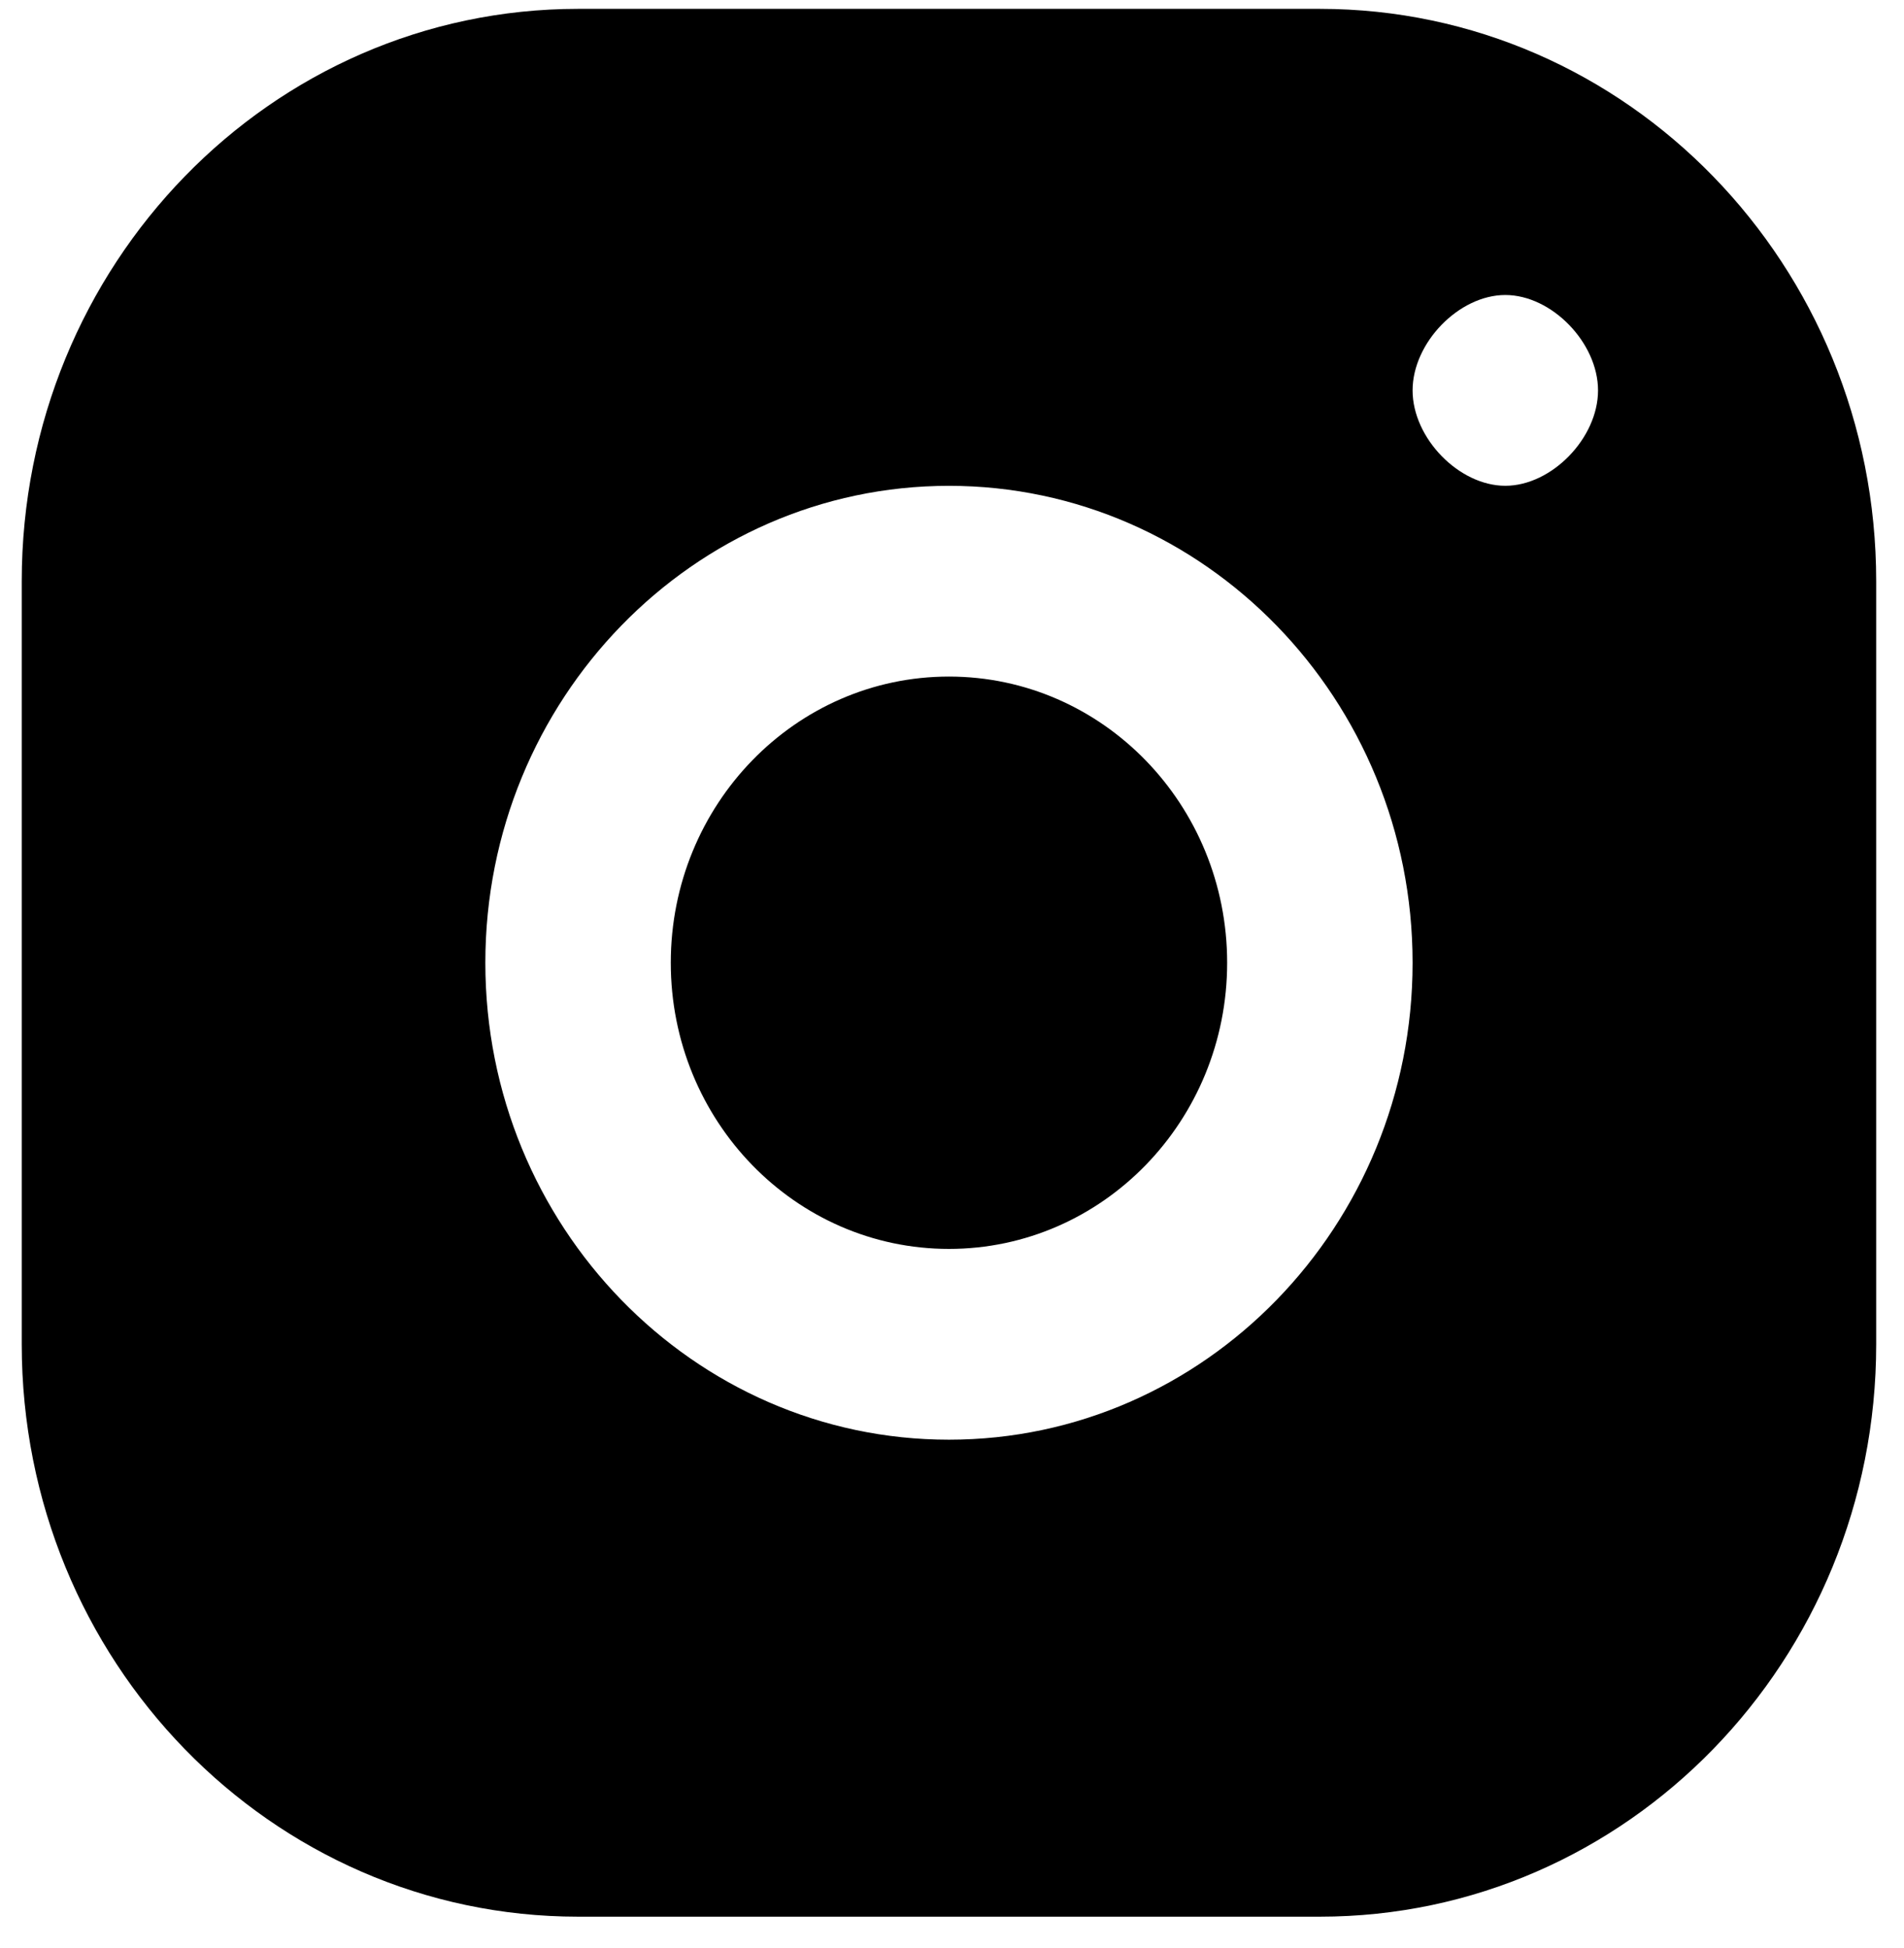
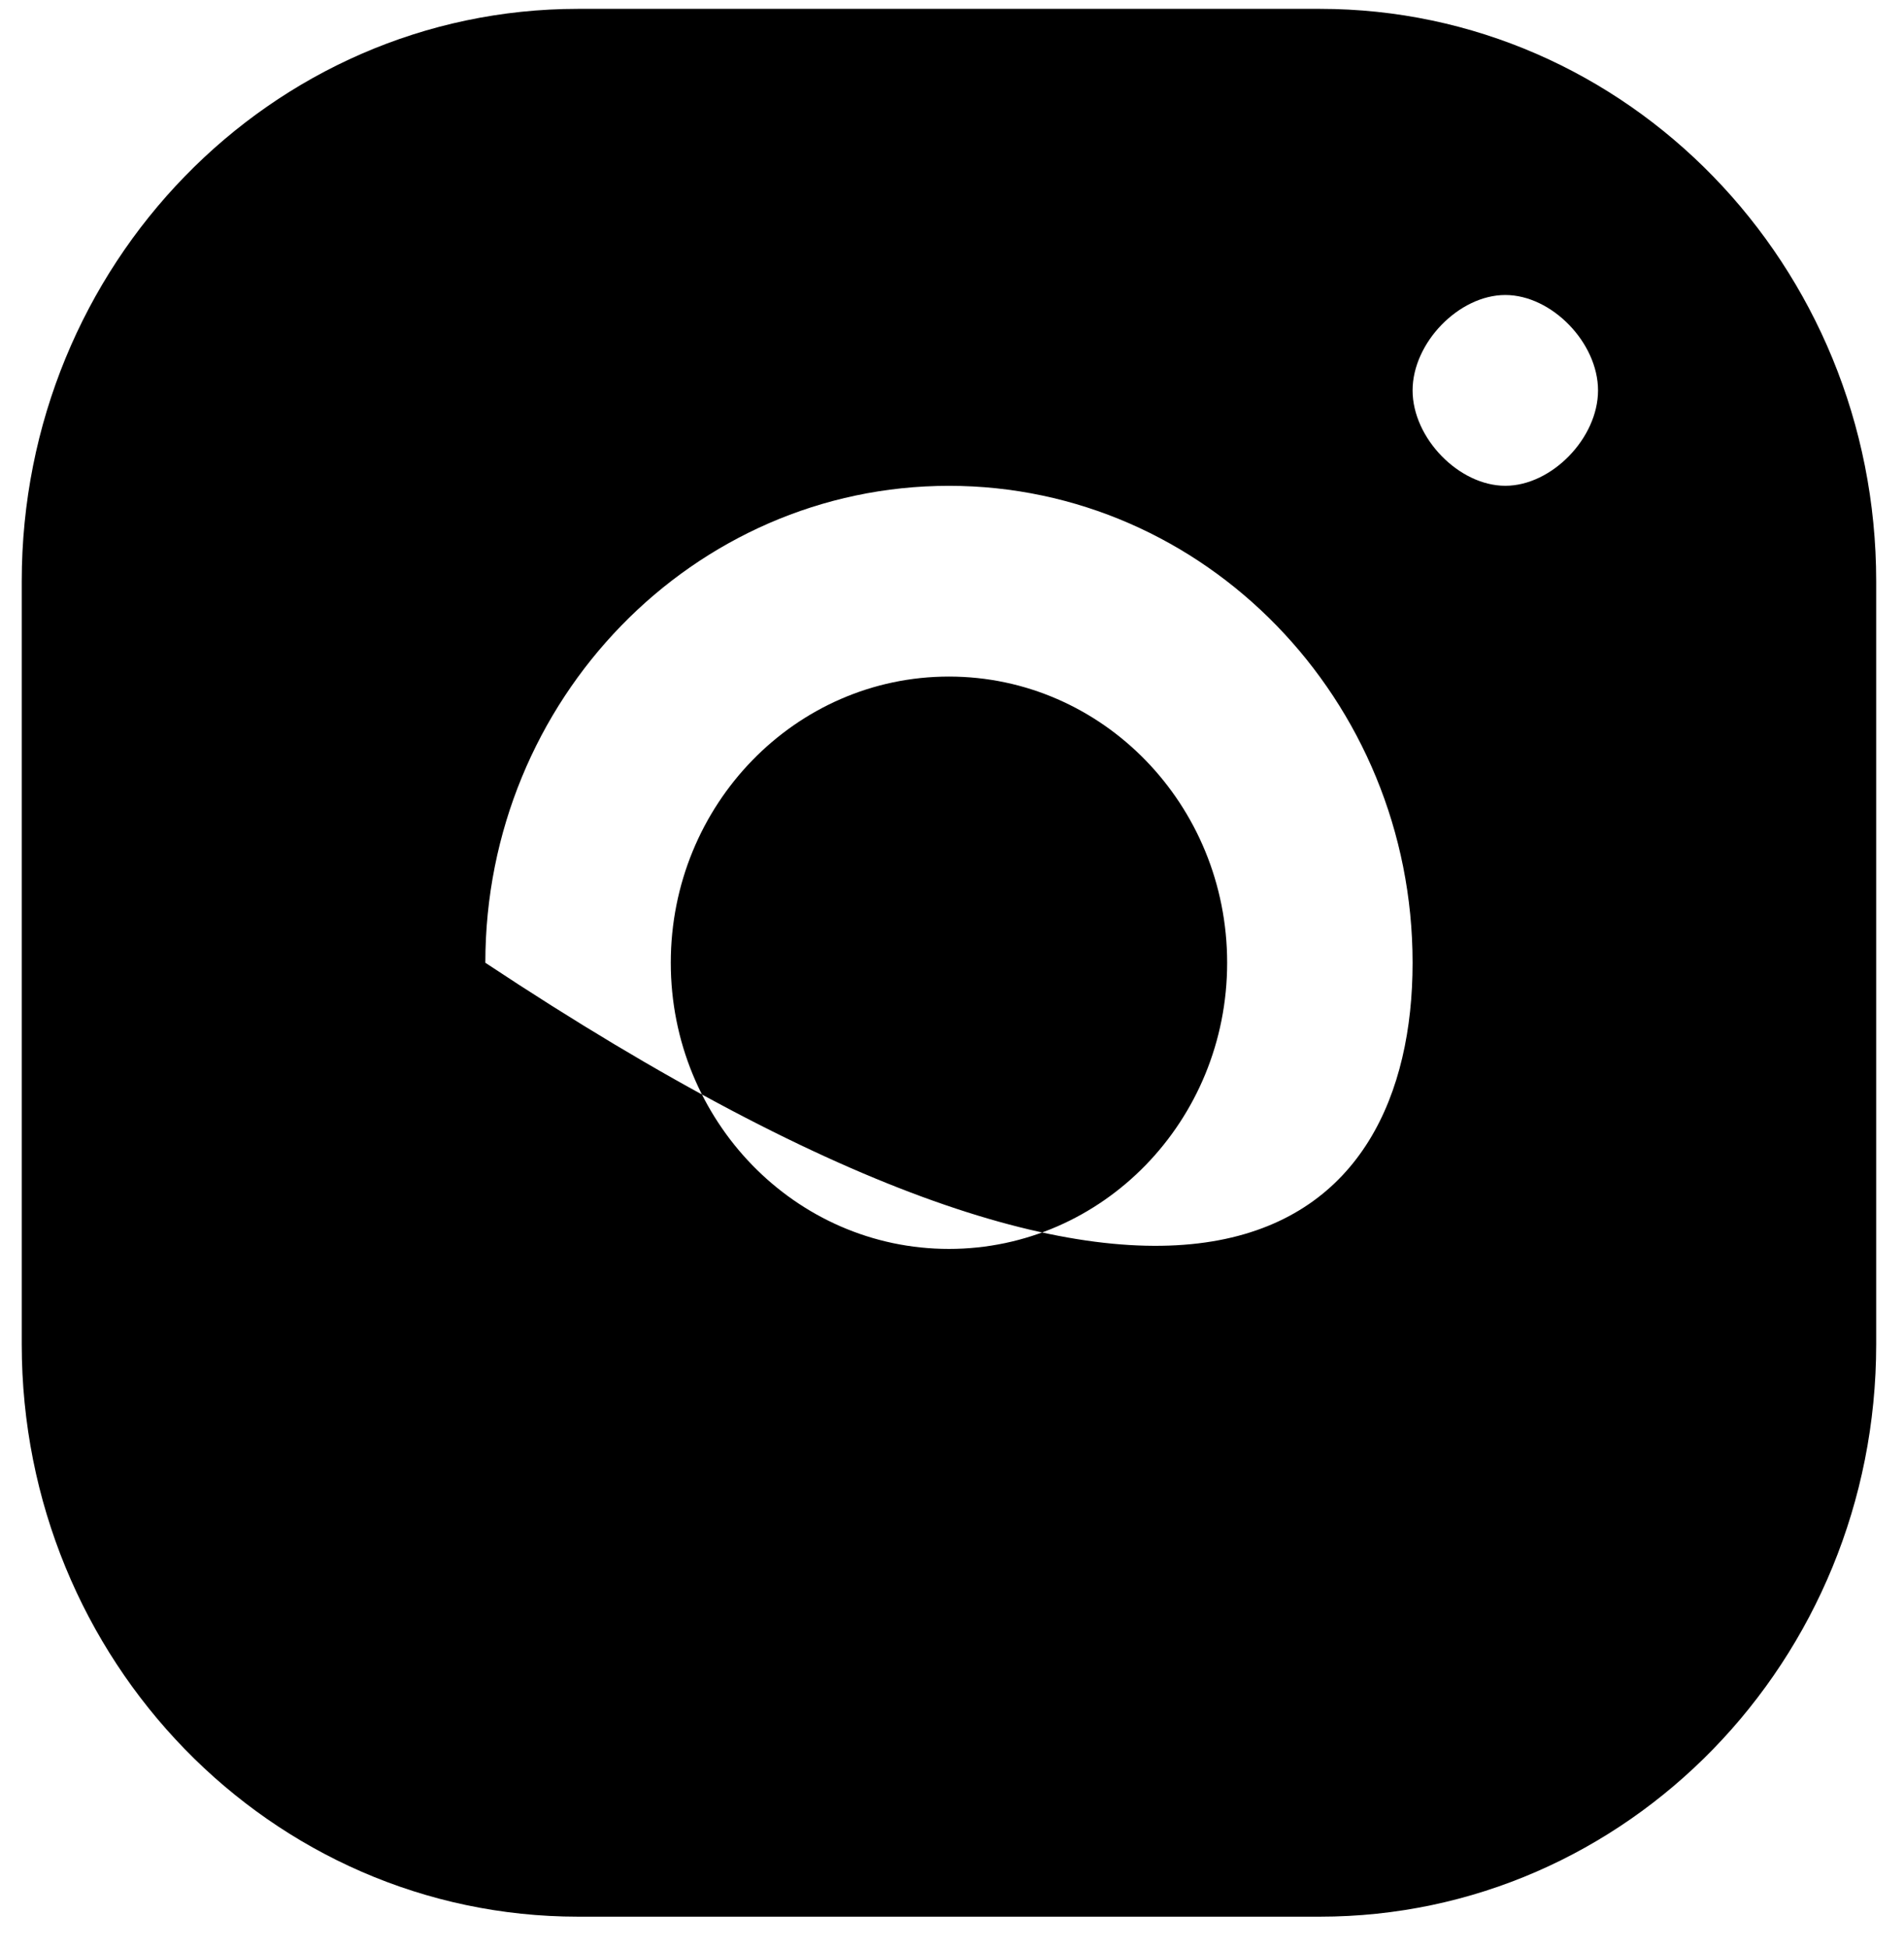
<svg xmlns="http://www.w3.org/2000/svg" width="43" height="44" viewBox="0 0 43 44" fill="none">
-   <path fill-rule="evenodd" clip-rule="evenodd" d="M13.055 0.2H29.808C36.747 0.2 42.372 5.988 42.372 13.127V30.363C42.372 37.502 36.747 43.29 29.808 43.29H13.055C6.116 43.29 0.491 37.502 0.491 30.363V13.127C0.491 5.988 6.116 0.2 13.055 0.2ZM33.996 6.663C35.043 6.663 36.09 7.741 36.09 8.818C36.09 9.895 35.043 10.972 33.996 10.972C32.949 10.972 31.902 9.895 31.902 8.818C31.902 7.741 32.949 6.663 33.996 6.663ZM31.902 21.745C31.902 15.804 27.206 10.973 21.431 10.973C15.657 10.973 10.961 15.804 10.961 21.745C10.961 27.686 15.657 32.517 21.431 32.517C27.206 32.517 31.902 27.686 31.902 21.745ZM21.431 15.281C17.962 15.281 15.149 18.175 15.149 21.745C15.149 25.315 17.962 28.208 21.431 28.208C24.901 28.208 27.714 25.315 27.714 21.745C27.714 18.175 24.901 15.281 21.431 15.281Z" fill="black" />
+   <path fill-rule="evenodd" clip-rule="evenodd" d="M13.055 0.2H29.808C36.747 0.2 42.372 5.988 42.372 13.127V30.363C42.372 37.502 36.747 43.29 29.808 43.29H13.055C6.116 43.29 0.491 37.502 0.491 30.363V13.127C0.491 5.988 6.116 0.2 13.055 0.2ZM33.996 6.663C35.043 6.663 36.09 7.741 36.09 8.818C36.09 9.895 35.043 10.972 33.996 10.972C32.949 10.972 31.902 9.895 31.902 8.818C31.902 7.741 32.949 6.663 33.996 6.663ZM31.902 21.745C31.902 15.804 27.206 10.973 21.431 10.973C15.657 10.973 10.961 15.804 10.961 21.745C27.206 32.517 31.902 27.686 31.902 21.745ZM21.431 15.281C17.962 15.281 15.149 18.175 15.149 21.745C15.149 25.315 17.962 28.208 21.431 28.208C24.901 28.208 27.714 25.315 27.714 21.745C27.714 18.175 24.901 15.281 21.431 15.281Z" fill="black" />
</svg>